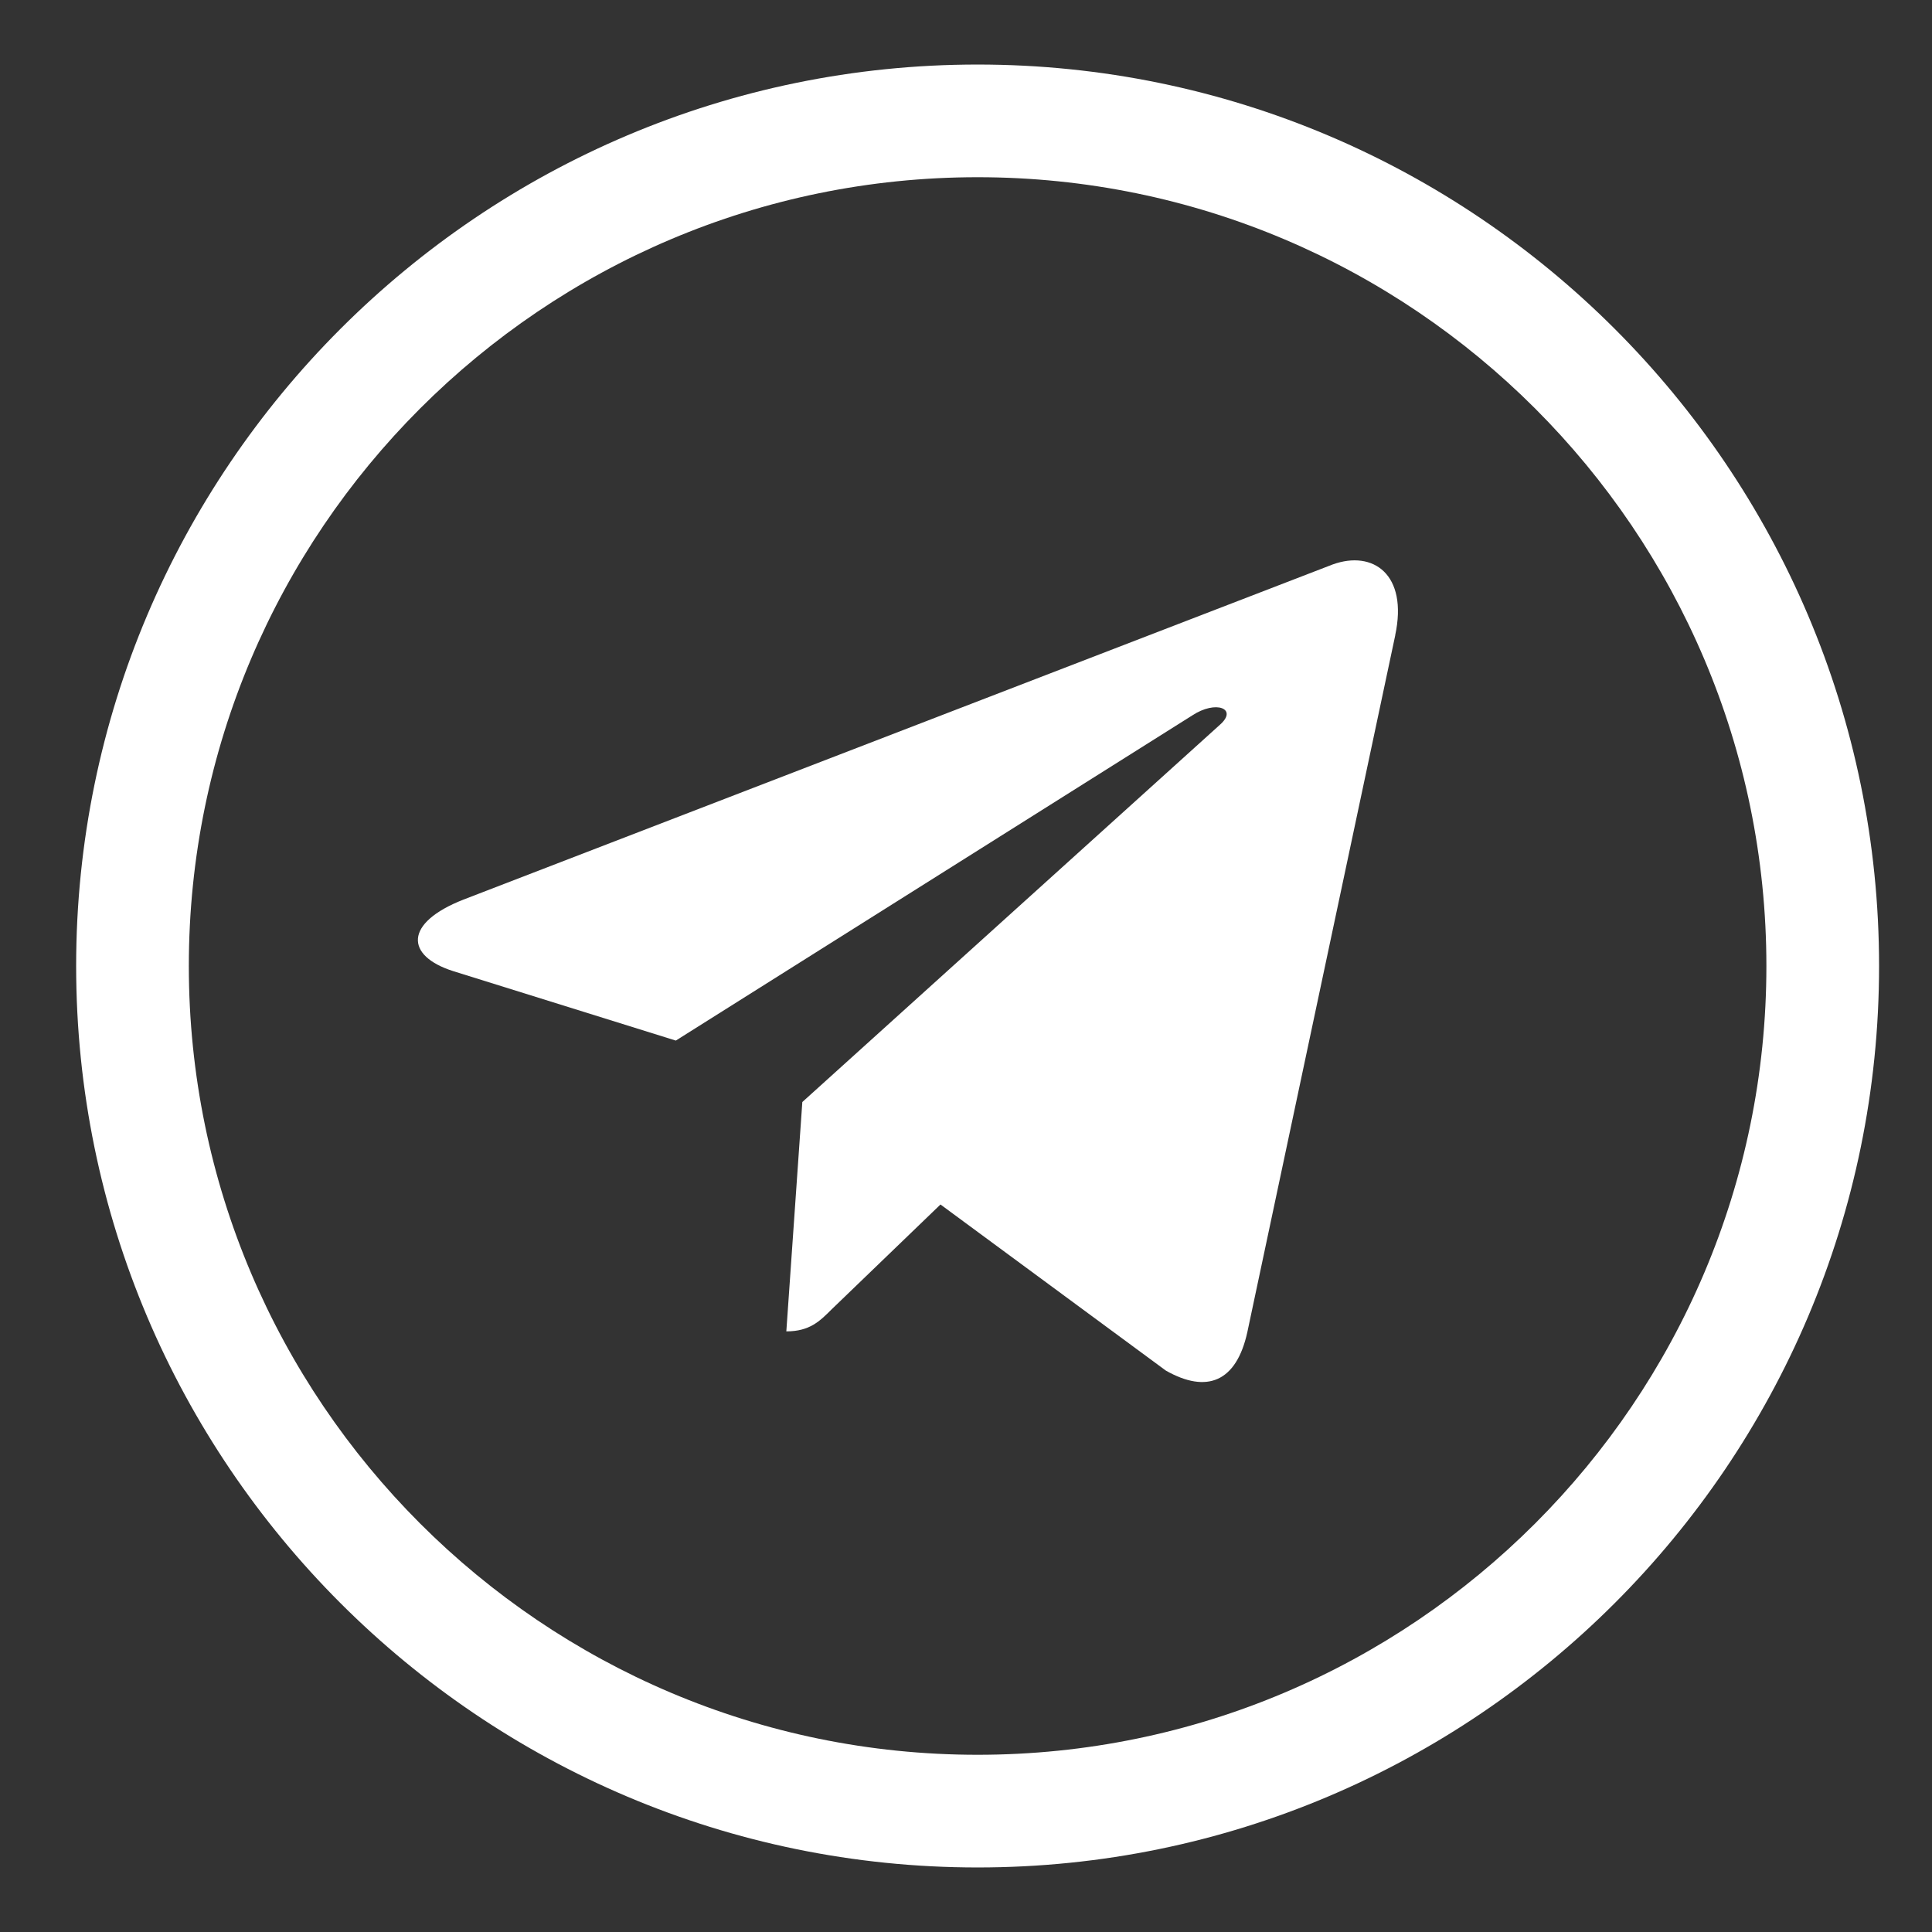
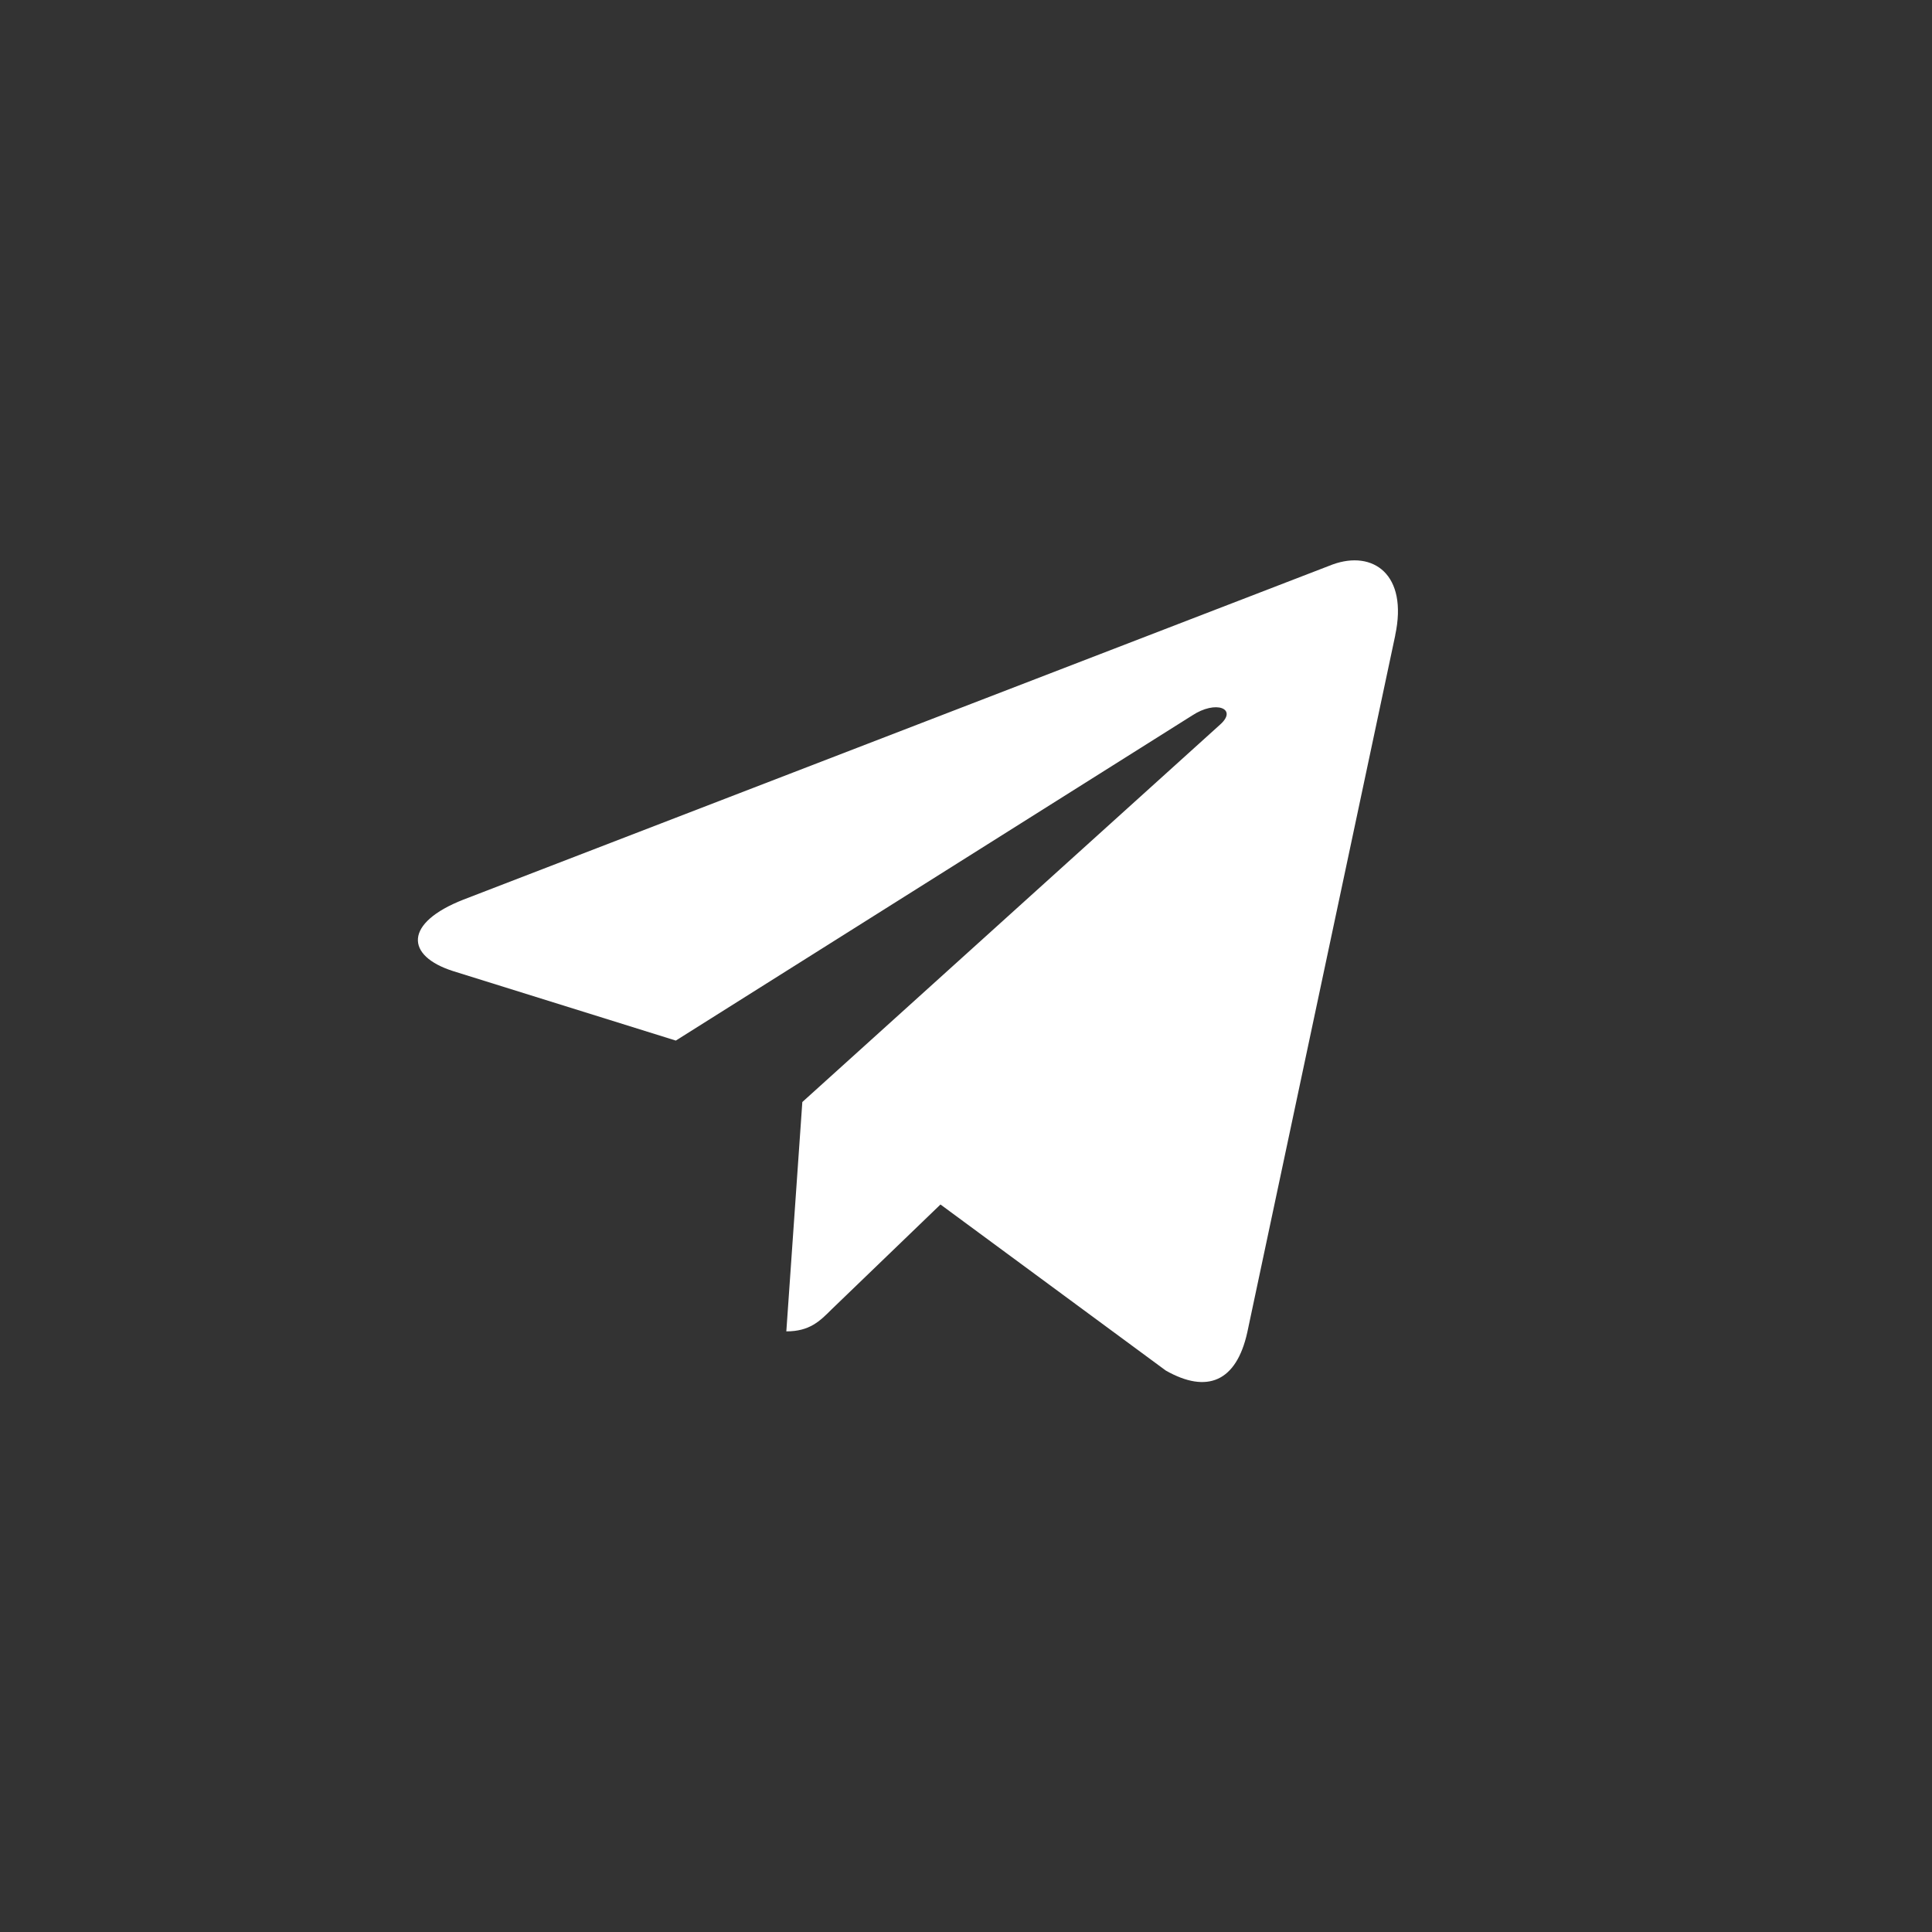
<svg xmlns="http://www.w3.org/2000/svg" id="regular" x="0px" y="0px" width="512px" height="512px" viewBox="0 0 512 512" xml:space="preserve">
  <rect x="0" y="0" width="512" height="512" fill="#333333" stroke="none" />
-   <path fill="#FFFFFF" d="M259.077,494.897c131.731,0,238.897-107.165,238.897-238.897c0-131.732-107.166-238.897-238.897-238.897 C127.345,17.103,20.18,124.268,20.18,256C20.18,387.732,127.345,494.897,259.077,494.897z M259.077,46.965 c115.268,0,209.035,93.767,209.035,209.035c0,115.268-93.768,209.035-209.035,209.035c-115.269,0-209.035-93.768-209.035-209.035 C50.042,140.732,143.809,46.965,259.077,46.965z" />
  <g>
    <path fill="#FFFFFF" d="M353.177,149.586l-230.338,88.81h0.001c-15.788,6.171-15.509,14.911-2.708,18.973l58.967,18.395 l136.789-86.123c6.351-4.22,12.244-1.832,7.426,2.409l-110.689,99.998l-4.24,60.78c6.171,0,8.859-2.688,12.044-5.873l28.808-27.752 l59.724,44.017c10.89,6.172,18.673,2.986,21.58-10.113l39.219-184.768l-0.021,0.02 C373.204,152.194,363.867,145.724,353.177,149.586z" />
  </g>
</svg>